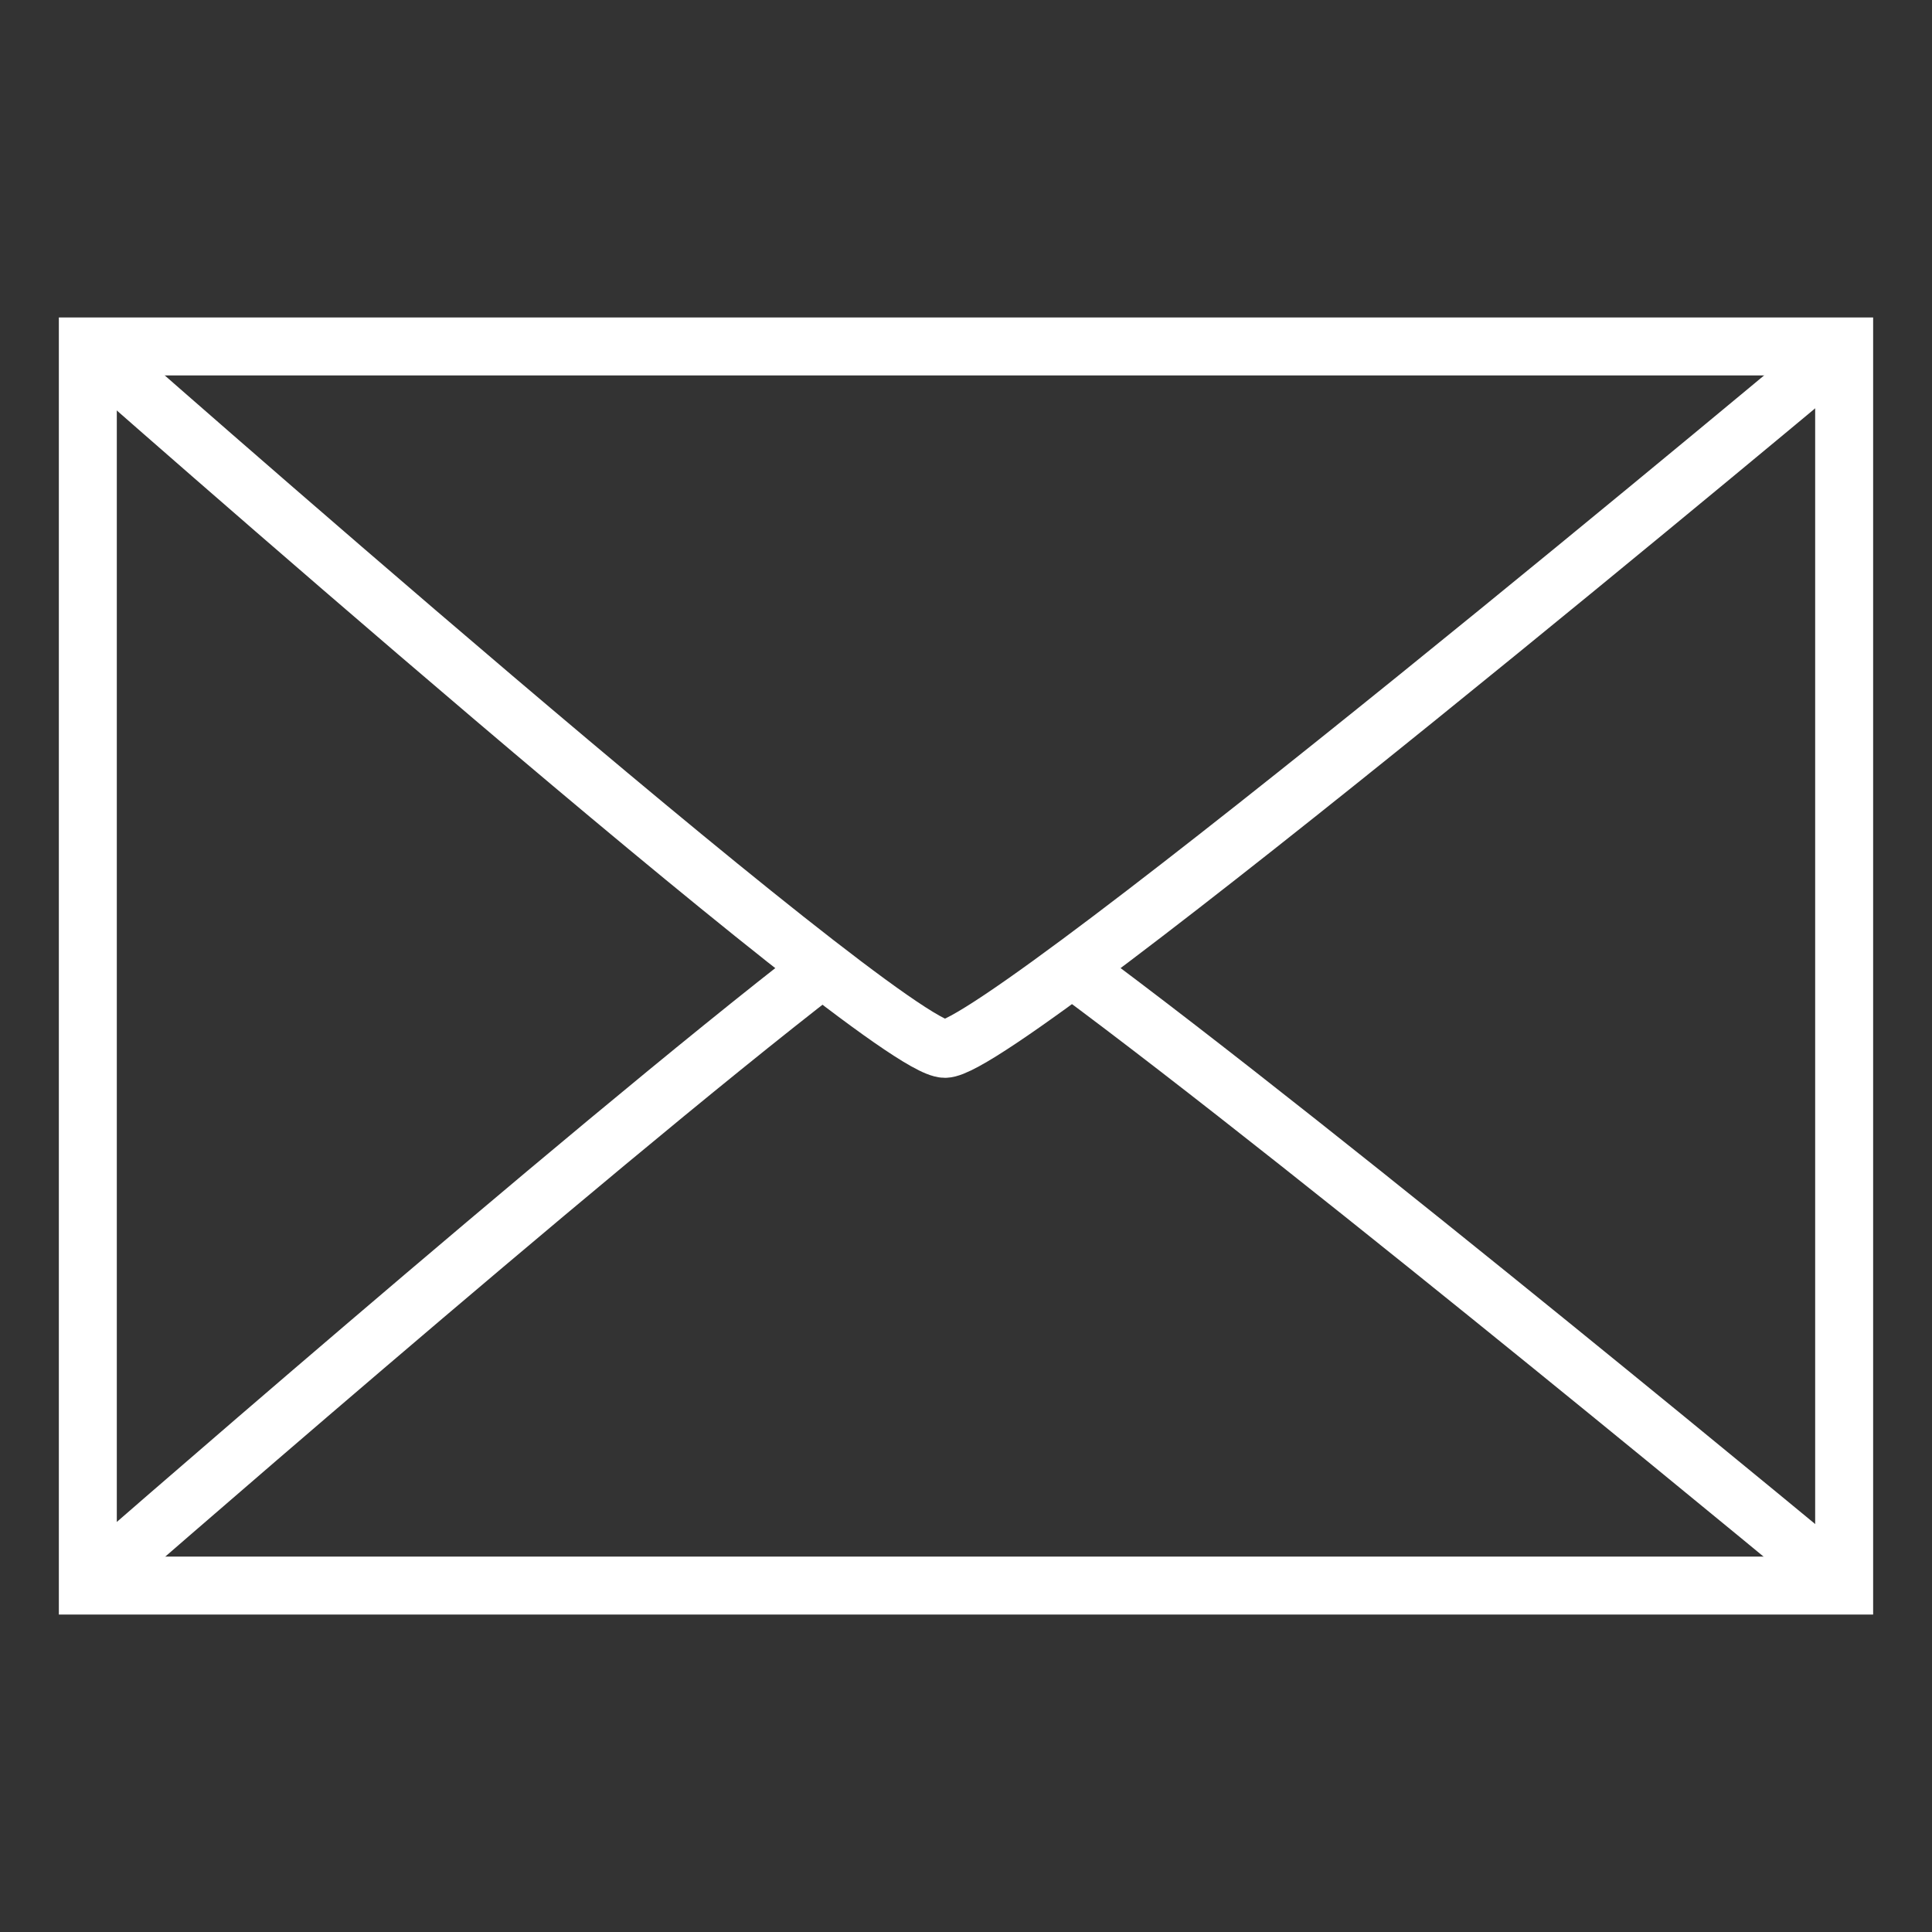
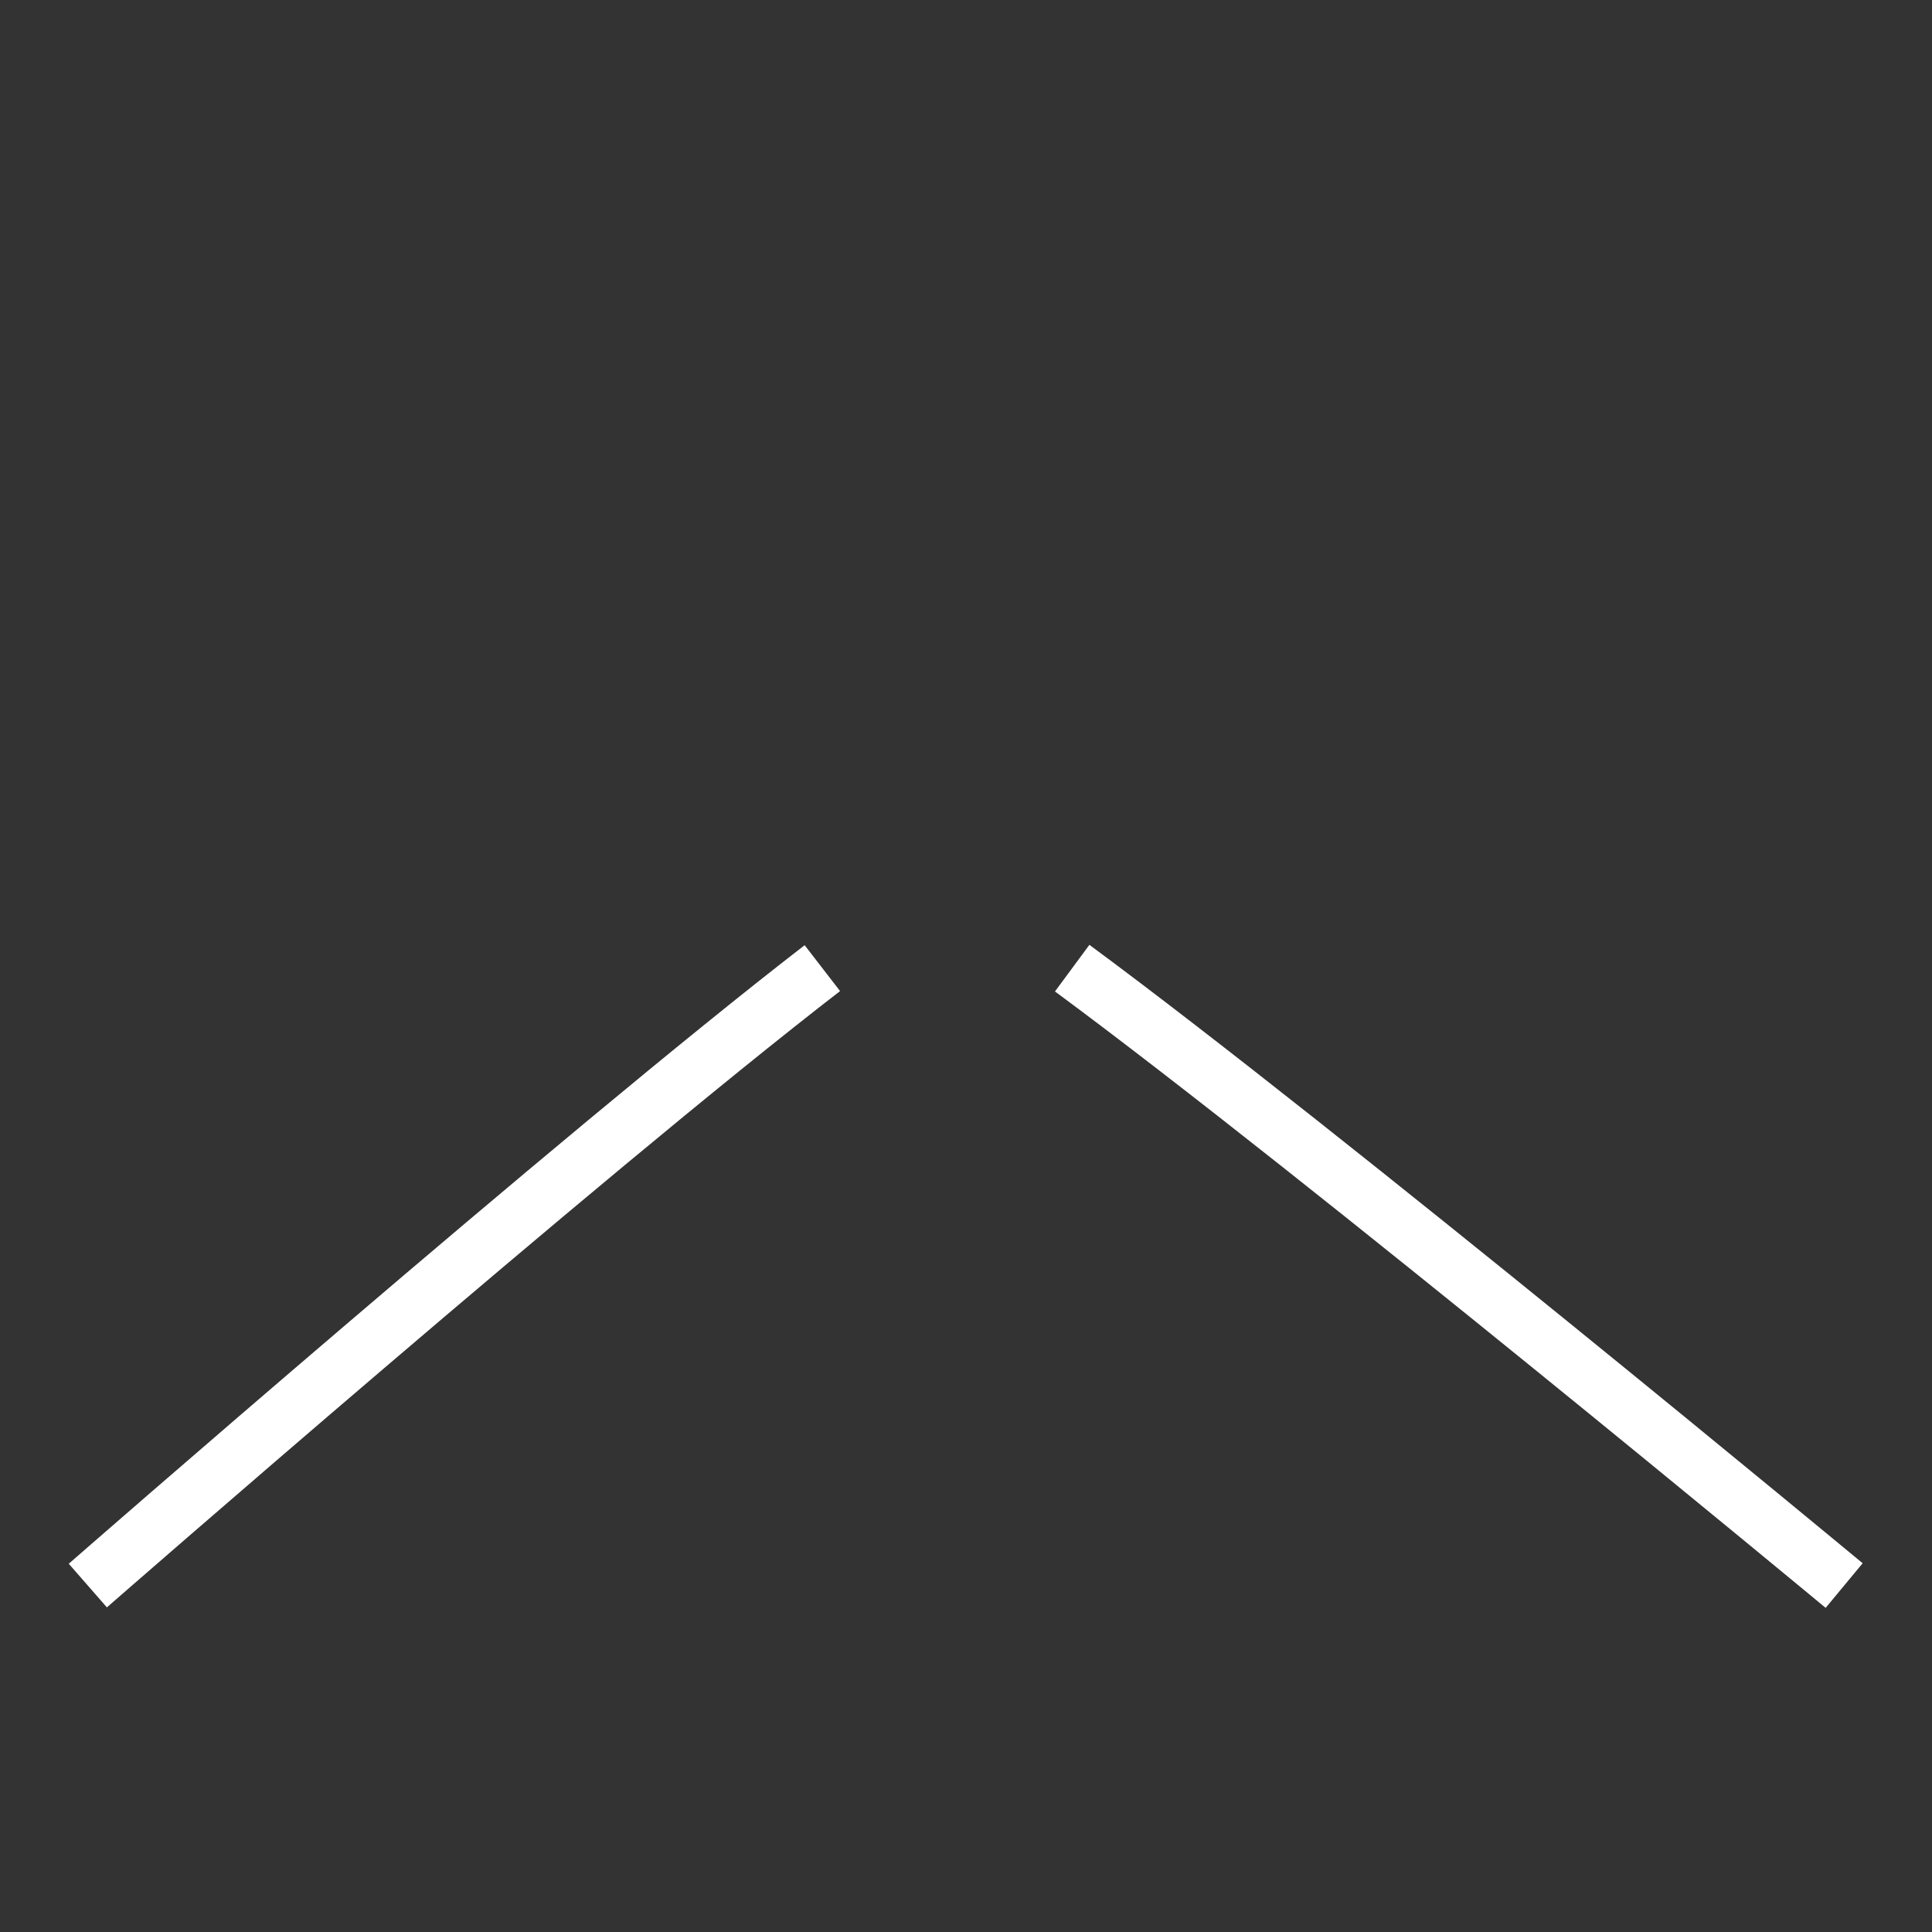
<svg xmlns="http://www.w3.org/2000/svg" version="1.1" id="Capa_1" x="0px" y="0px" width="100px" height="100px" viewBox="0 0 100 100" enable-background="new 0 0 100 100" xml:space="preserve">
  <rect x="0" y="0" width="100" height="100" fill="#333333" stroke="none" />
  <g>
    <g>
      <g>
-         <path fill="none" stroke="#FFFFFF" stroke-width="3" stroke-linejoin="round" stroke-miterlimit="10" d="M4.546,17.932     c0,0,41.199,36.356,44.364,36.356c3.128,0,46.542-36.356,46.542-36.356" />
-       </g>
+         </g>
    </g>
-     <rect x="4.546" y="17.932" fill="none" stroke="#FFFFFF" stroke-width="3" stroke-miterlimit="10" width="90.907" height="64.137" />
    <path fill="none" stroke="#FFFFFF" stroke-width="3" stroke-linejoin="round" stroke-miterlimit="10" d="M42.565,50.111   C30.184,59.666,4.546,82.068,4.546,82.068" />
    <path fill="none" stroke="#FFFFFF" stroke-width="3" stroke-linejoin="round" stroke-miterlimit="10" d="M95.453,82.068   c0,0-27.014-22.402-39.957-31.957" />
  </g>
</svg>